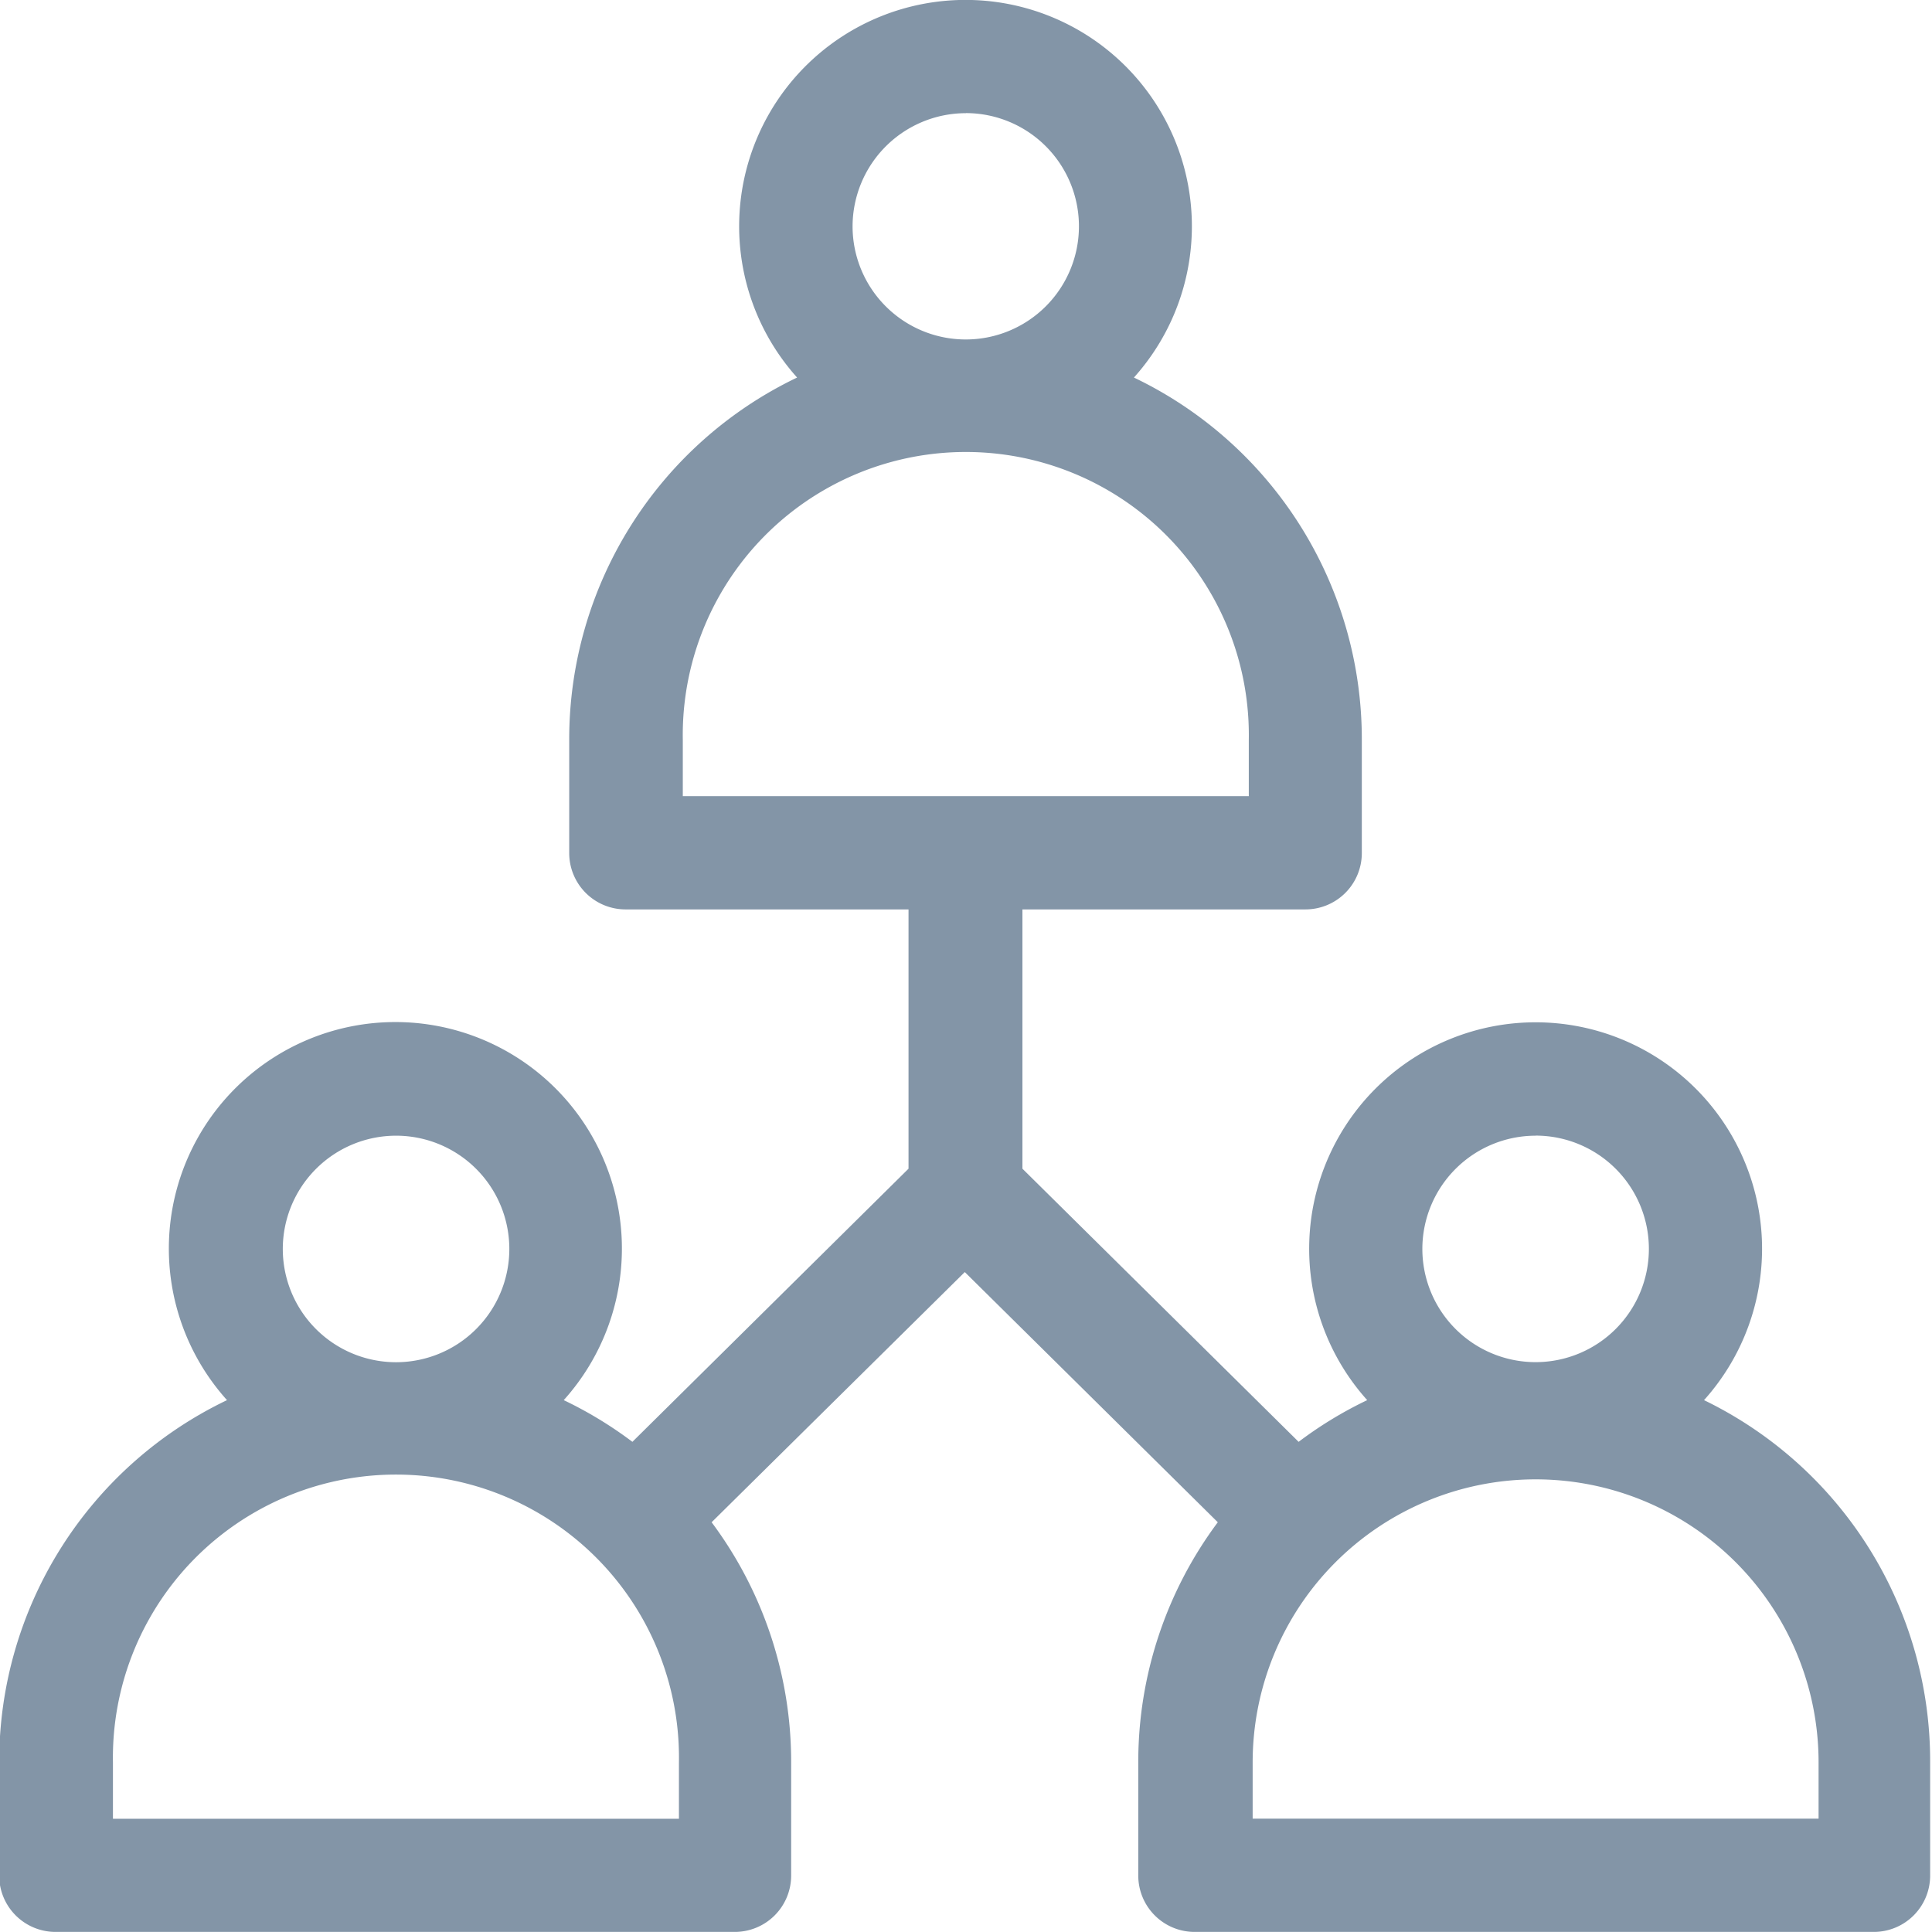
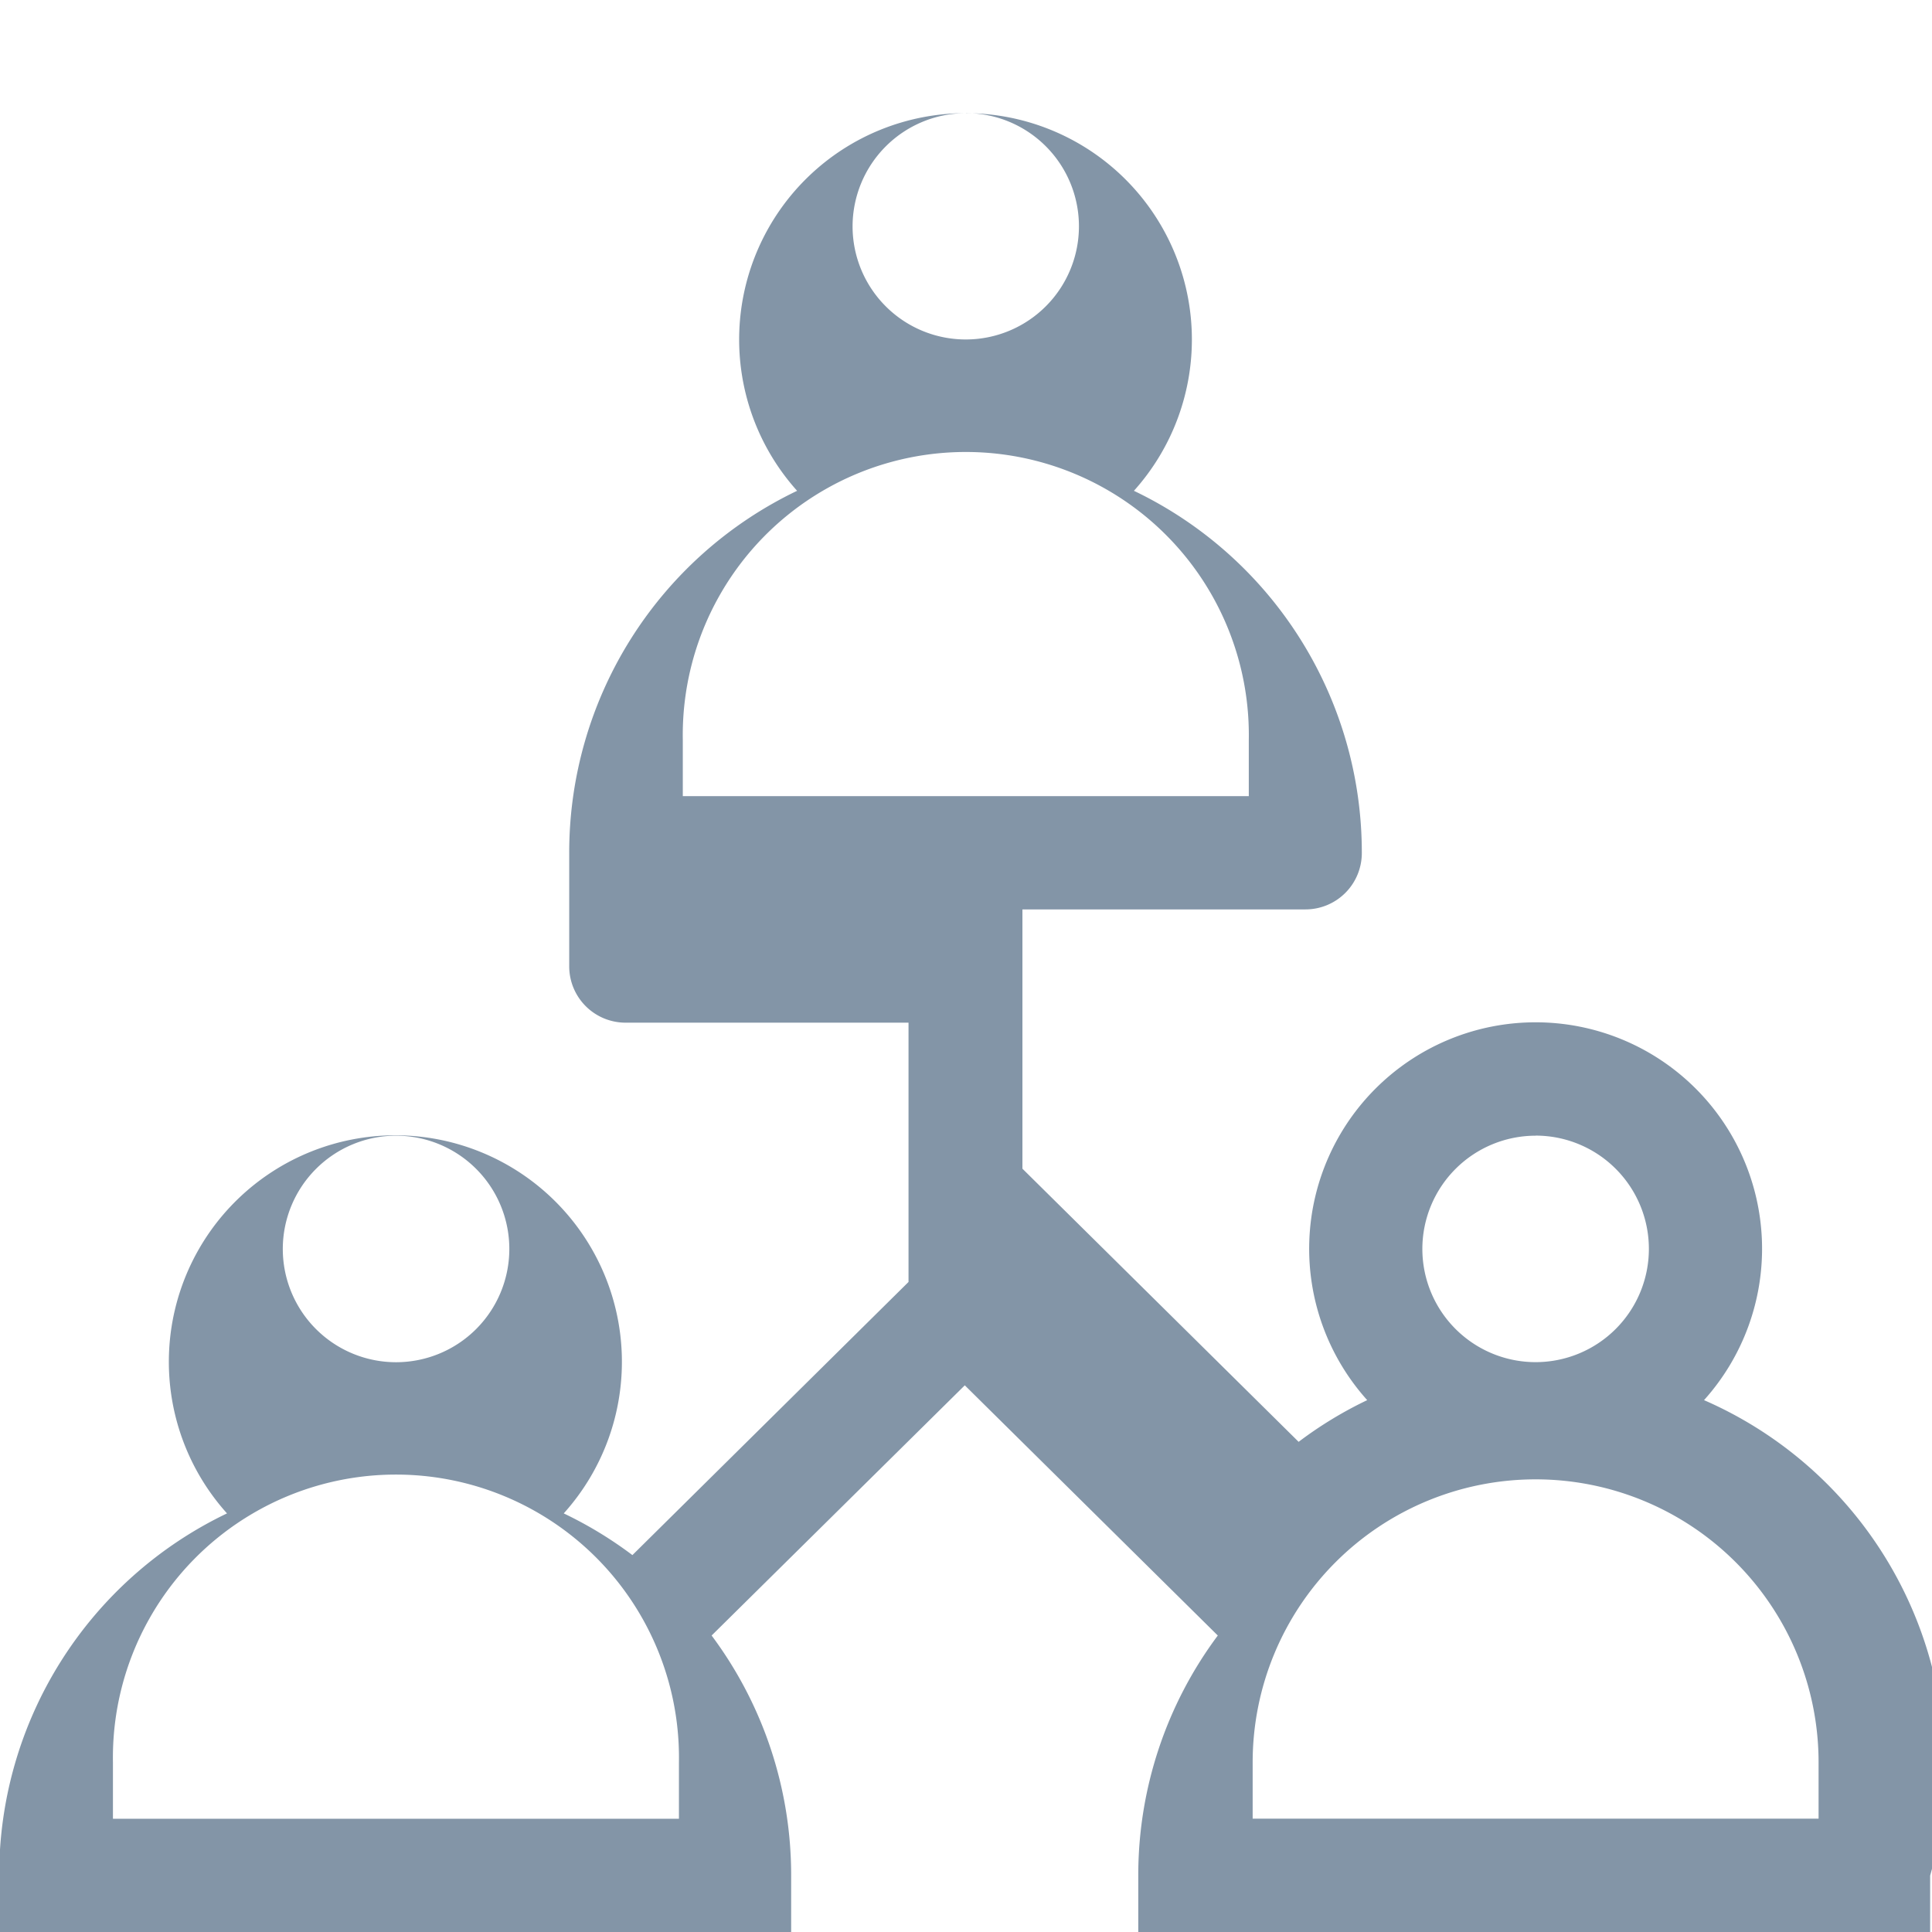
<svg xmlns="http://www.w3.org/2000/svg" id="resource" width="24" height="24" viewBox="0 0 24 24">
  <g id="Groupe_2920" data-name="Groupe 2920">
    <g id="Groupe_2919" data-name="Groupe 2919">
      <g id="Groupe_2918" data-name="Groupe 2918">
        <g id="Groupe_2917" data-name="Groupe 2917">
-           <path id="Tracé_2644" data-name="Tracé 2644" d="M2137.2,1772.422a2.813,2.813,0,1,0-4.184,0,4.942,4.942,0,0,0-.852.518l-3.431-3.393v-3.221h3.516a.7.7,0,0,0,.7-.7v-1.407a4.98,4.98,0,0,0-2.831-4.5,2.812,2.812,0,1,0-4.184,0,4.981,4.981,0,0,0-2.831,4.5v1.407a.7.7,0,0,0,.7.7h3.515v3.221l-3.43,3.393a5,5,0,0,0-.853-.518,2.814,2.814,0,1,0-4.183,0,4.98,4.98,0,0,0-2.83,4.5v1.406a.7.7,0,0,0,.7.7h8.438a.7.7,0,0,0,.7-.7v-1.406a4.974,4.974,0,0,0-.988-2.983l3.145-3.108,3.143,3.108a4.978,4.978,0,0,0-.988,2.983v1.406a.7.7,0,0,0,.7.7h8.437a.7.7,0,0,0,.7-.7v-1.406A4.983,4.983,0,0,0,2137.2,1772.422Zm-16.248-3.285a1.407,1.407,0,1,1-1.407,1.407A1.408,1.408,0,0,1,2120.954,1769.137Zm3.514,8.485h-7.031v-.7a3.516,3.516,0,1,1,7.031,0Zm3.564-21.188a1.406,1.406,0,1,1-1.407,1.407A1.408,1.408,0,0,1,2128.032,1756.435Zm-3.516,8.485v-.7a3.516,3.516,0,1,1,7.031,0v.7Zm10.593,4.217a1.407,1.407,0,1,1-1.406,1.407A1.408,1.408,0,0,1,2135.109,1769.137Zm3.516,8.485h-7.03v-.7a3.515,3.515,0,1,1,7.03,0Z" transform="translate(-2116.032 -1755.029)" fill="#8395a7" />
+           <path id="Tracé_2644" data-name="Tracé 2644" d="M2137.2,1772.422a2.813,2.813,0,1,0-4.184,0,4.942,4.942,0,0,0-.852.518l-3.431-3.393v-3.221h3.516a.7.7,0,0,0,.7-.7a4.98,4.98,0,0,0-2.831-4.5,2.812,2.812,0,1,0-4.184,0,4.981,4.981,0,0,0-2.831,4.5v1.407a.7.7,0,0,0,.7.7h3.515v3.221l-3.43,3.393a5,5,0,0,0-.853-.518,2.814,2.814,0,1,0-4.183,0,4.98,4.98,0,0,0-2.83,4.5v1.406a.7.7,0,0,0,.7.7h8.438a.7.7,0,0,0,.7-.7v-1.406a4.974,4.974,0,0,0-.988-2.983l3.145-3.108,3.143,3.108a4.978,4.978,0,0,0-.988,2.983v1.406a.7.7,0,0,0,.7.7h8.437a.7.7,0,0,0,.7-.7v-1.406A4.983,4.983,0,0,0,2137.2,1772.422Zm-16.248-3.285a1.407,1.407,0,1,1-1.407,1.407A1.408,1.408,0,0,1,2120.954,1769.137Zm3.514,8.485h-7.031v-.7a3.516,3.516,0,1,1,7.031,0Zm3.564-21.188a1.406,1.406,0,1,1-1.407,1.407A1.408,1.408,0,0,1,2128.032,1756.435Zm-3.516,8.485v-.7a3.516,3.516,0,1,1,7.031,0v.7Zm10.593,4.217a1.407,1.407,0,1,1-1.406,1.407A1.408,1.408,0,0,1,2135.109,1769.137Zm3.516,8.485h-7.03v-.7a3.515,3.515,0,1,1,7.03,0Z" transform="translate(-2116.032 -1755.029)" fill="#8395a7" />
        </g>
      </g>
    </g>
  </g>
</svg>